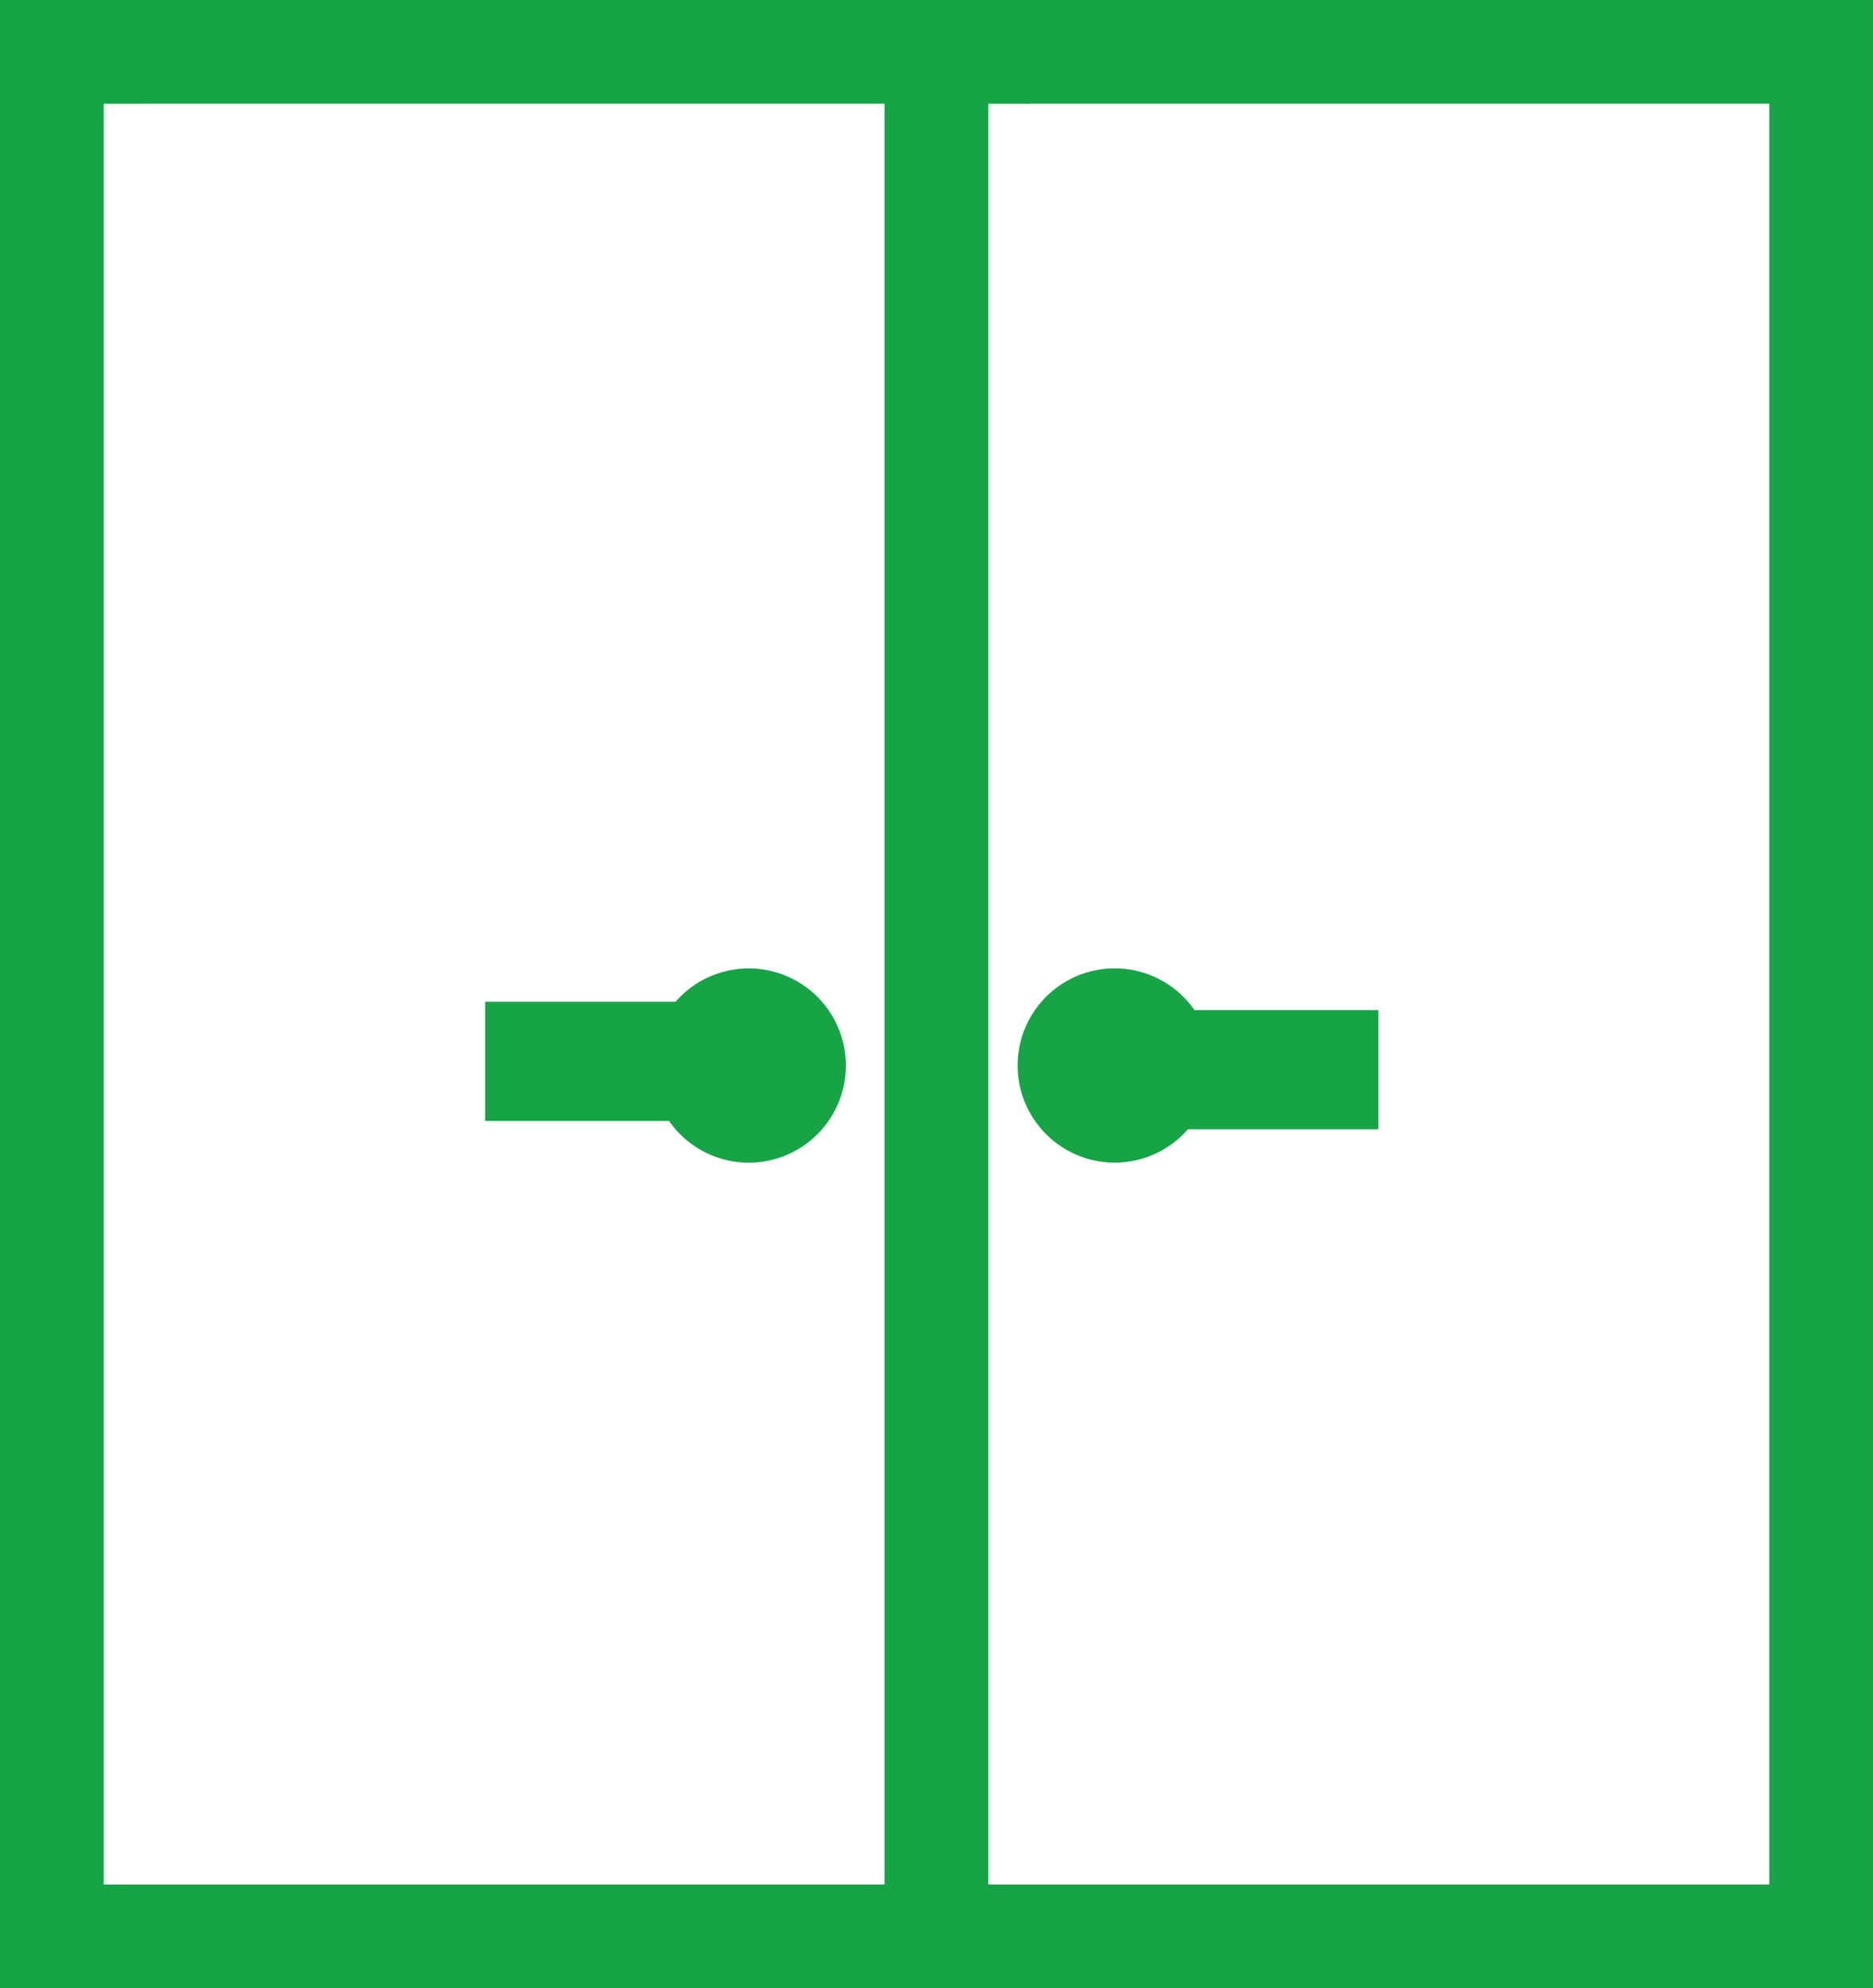
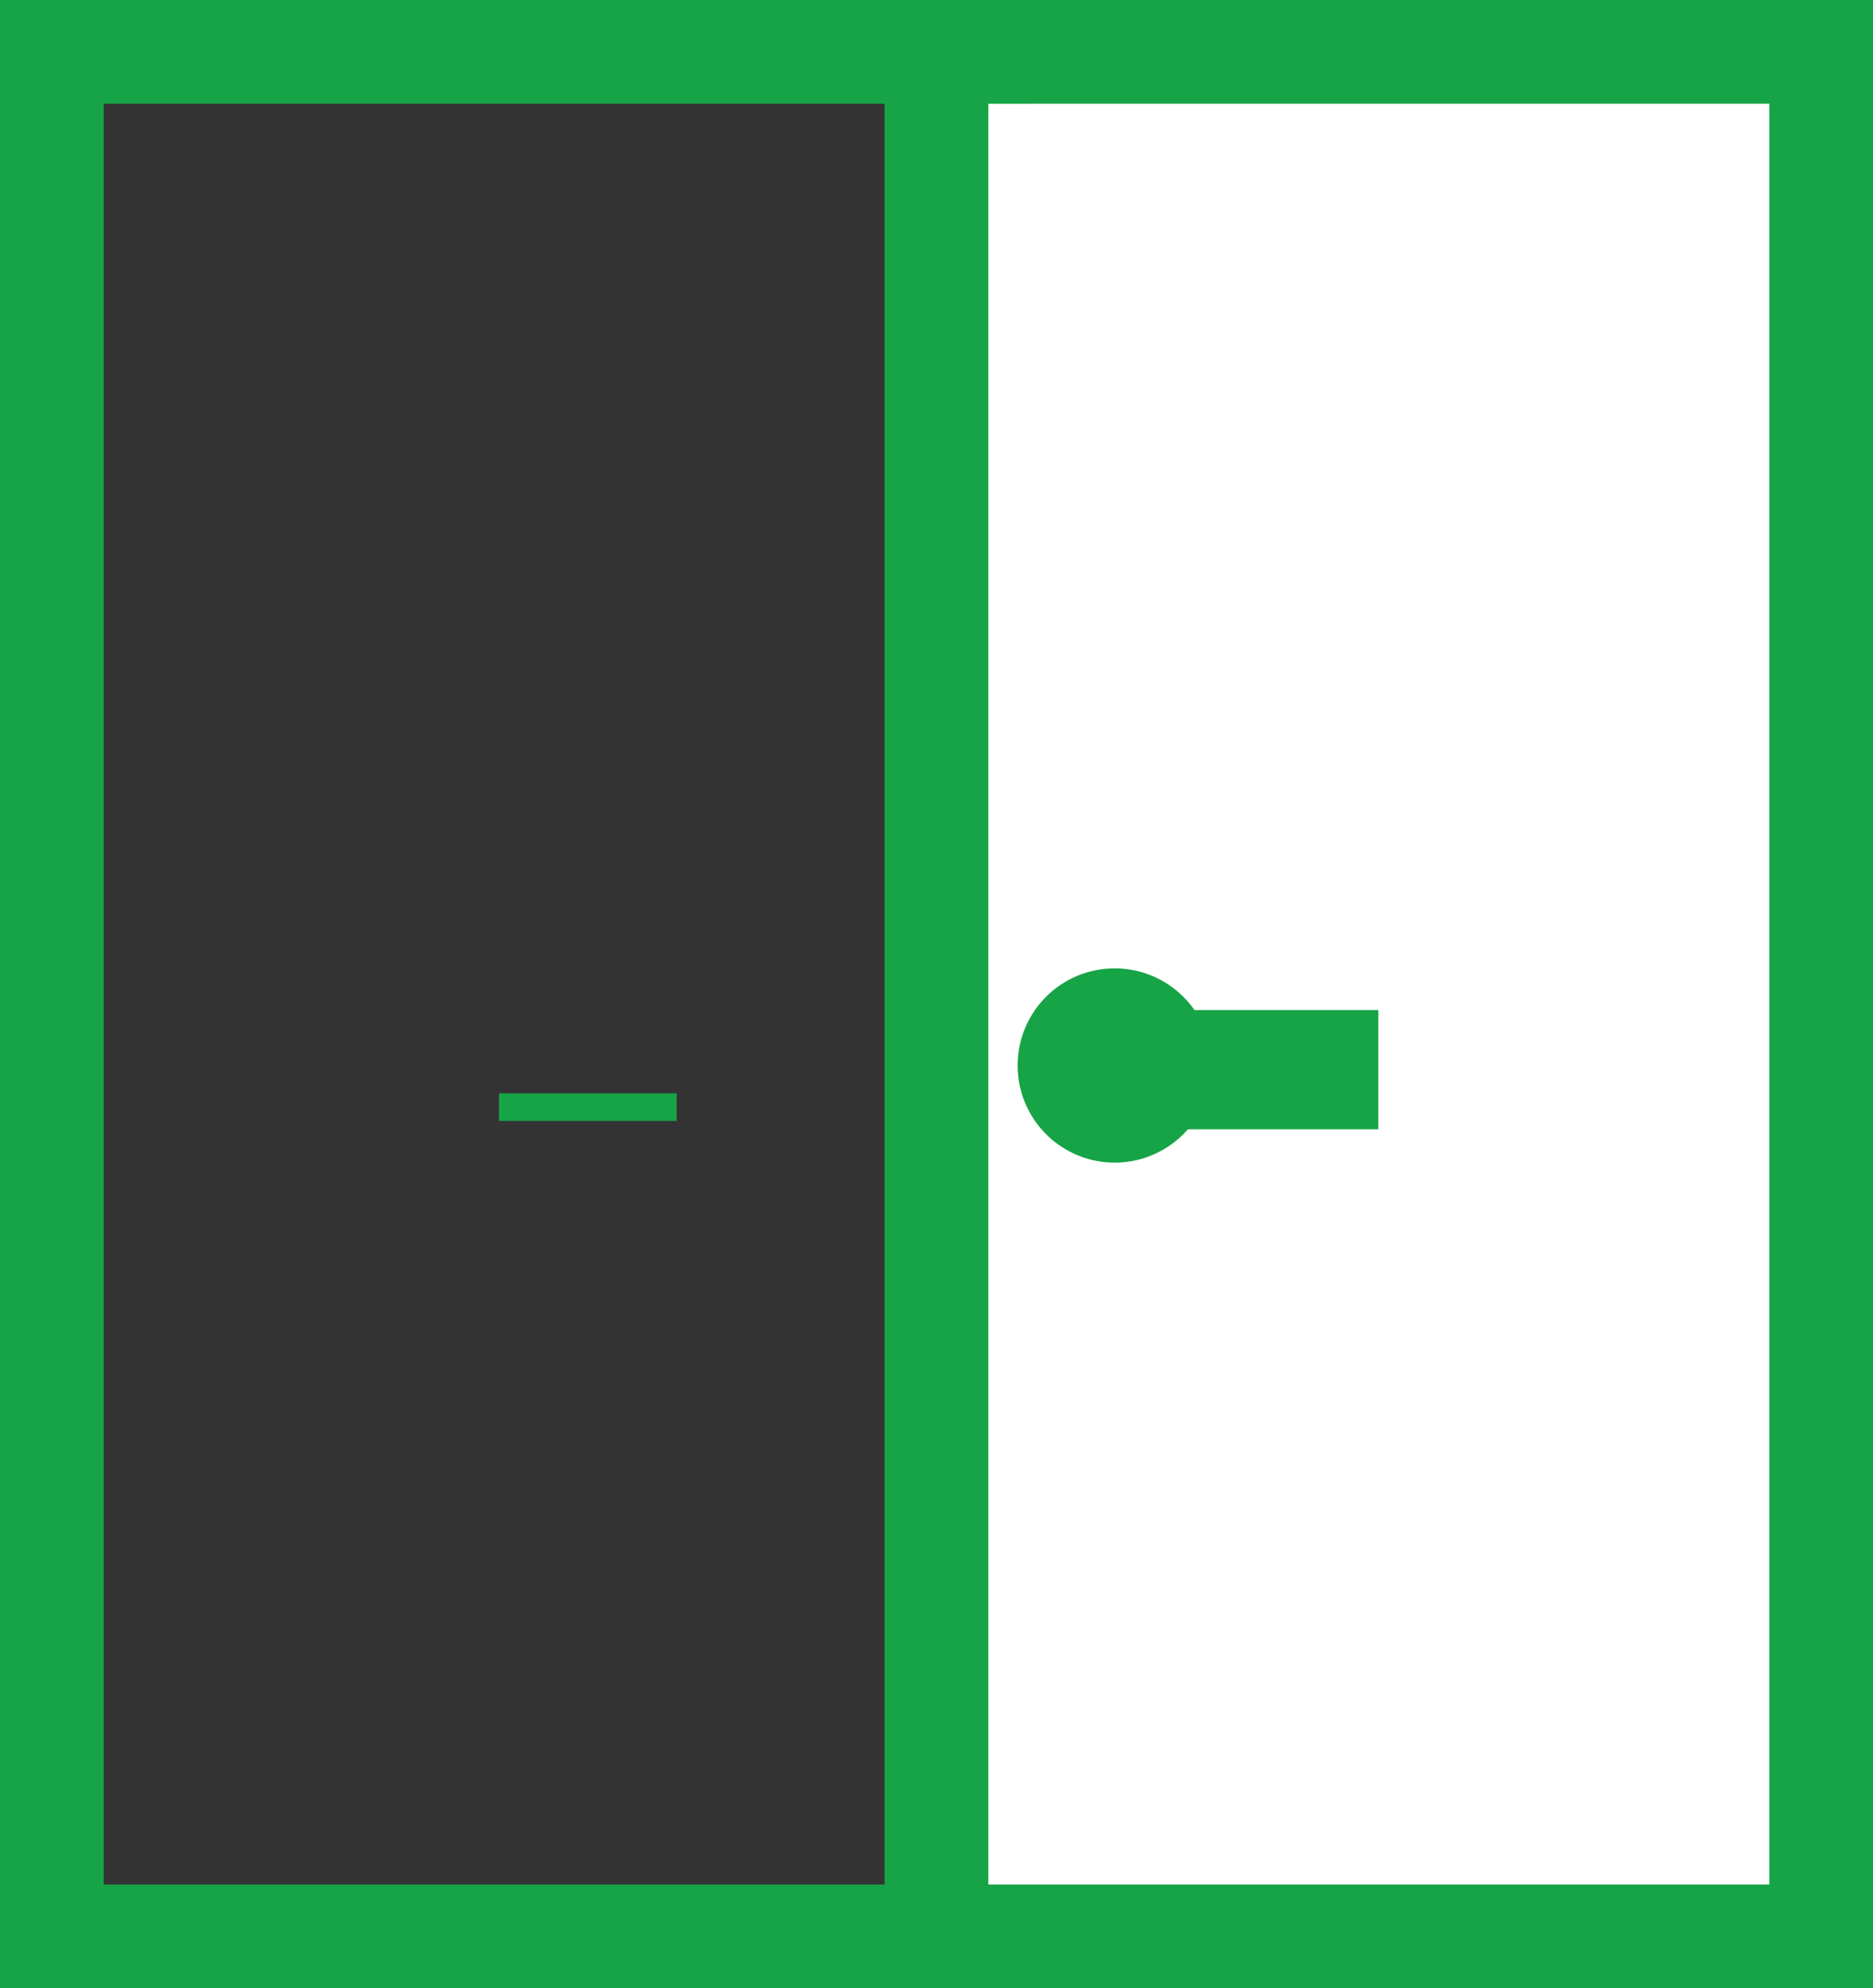
<svg xmlns="http://www.w3.org/2000/svg" width="67.776" height="71.906" viewBox="0 0 67.776 71.906">
  <rect x="0" y="0" width="67.776" height="71.906" fill="#333333" stroke="none" />
  <g id="Group_216" data-name="Group 216" transform="translate(0.5 0.5)">
    <g id="Group_99" data-name="Group 99" transform="translate(0 0)">
-       <rect id="Rectangle_54" data-name="Rectangle 54" width="31.786" height="67.646" transform="translate(1.258 1.63)" fill="#fff" />
      <path id="Path_27" data-name="Path 27" d="M638.765,372.907H604V302h34.765Zm-32.011-2.754h29.258v-65.4H606.754Z" transform="translate(-604 -302)" fill="#17A446" stroke="#17A446" stroke-miterlimit="10" stroke-width="1" />
    </g>
    <g id="Group_100" data-name="Group 100" transform="translate(32.011 0)">
      <rect id="Rectangle_55" data-name="Rectangle 55" width="32.601" height="67.646" transform="translate(1.033 1.63)" fill="#fff" />
      <path id="Path_28" data-name="Path 28" d="M731.765,372.907H697V302h34.765Zm-32.011-2.754h29.258v-65.4H699.754Z" transform="translate(-697 -302)" fill="#17A446" stroke="#17A446" stroke-miterlimit="10" stroke-width="1" />
    </g>
    <path id="Path_29" data-name="Path 29" d="M723.047,405.256h-6.43a3.013,3.013,0,1,0-.2,3.313h6.63Z" transform="translate(-674.17 -368.727)" fill="#17A446" stroke="#17A446" stroke-miterlimit="10" stroke-width="1" />
-     <path id="Path_30" data-name="Path 30" d="M655,408.268h6.43a3.013,3.013,0,1,0,.2-3.313H655Z" transform="translate(-637.445 -368.727)" fill="#17A446" stroke="#17A446" stroke-miterlimit="10" stroke-width="1" />
+     <path id="Path_30" data-name="Path 30" d="M655,408.268h6.43H655Z" transform="translate(-637.445 -368.727)" fill="#17A446" stroke="#17A446" stroke-miterlimit="10" stroke-width="1" />
  </g>
</svg>